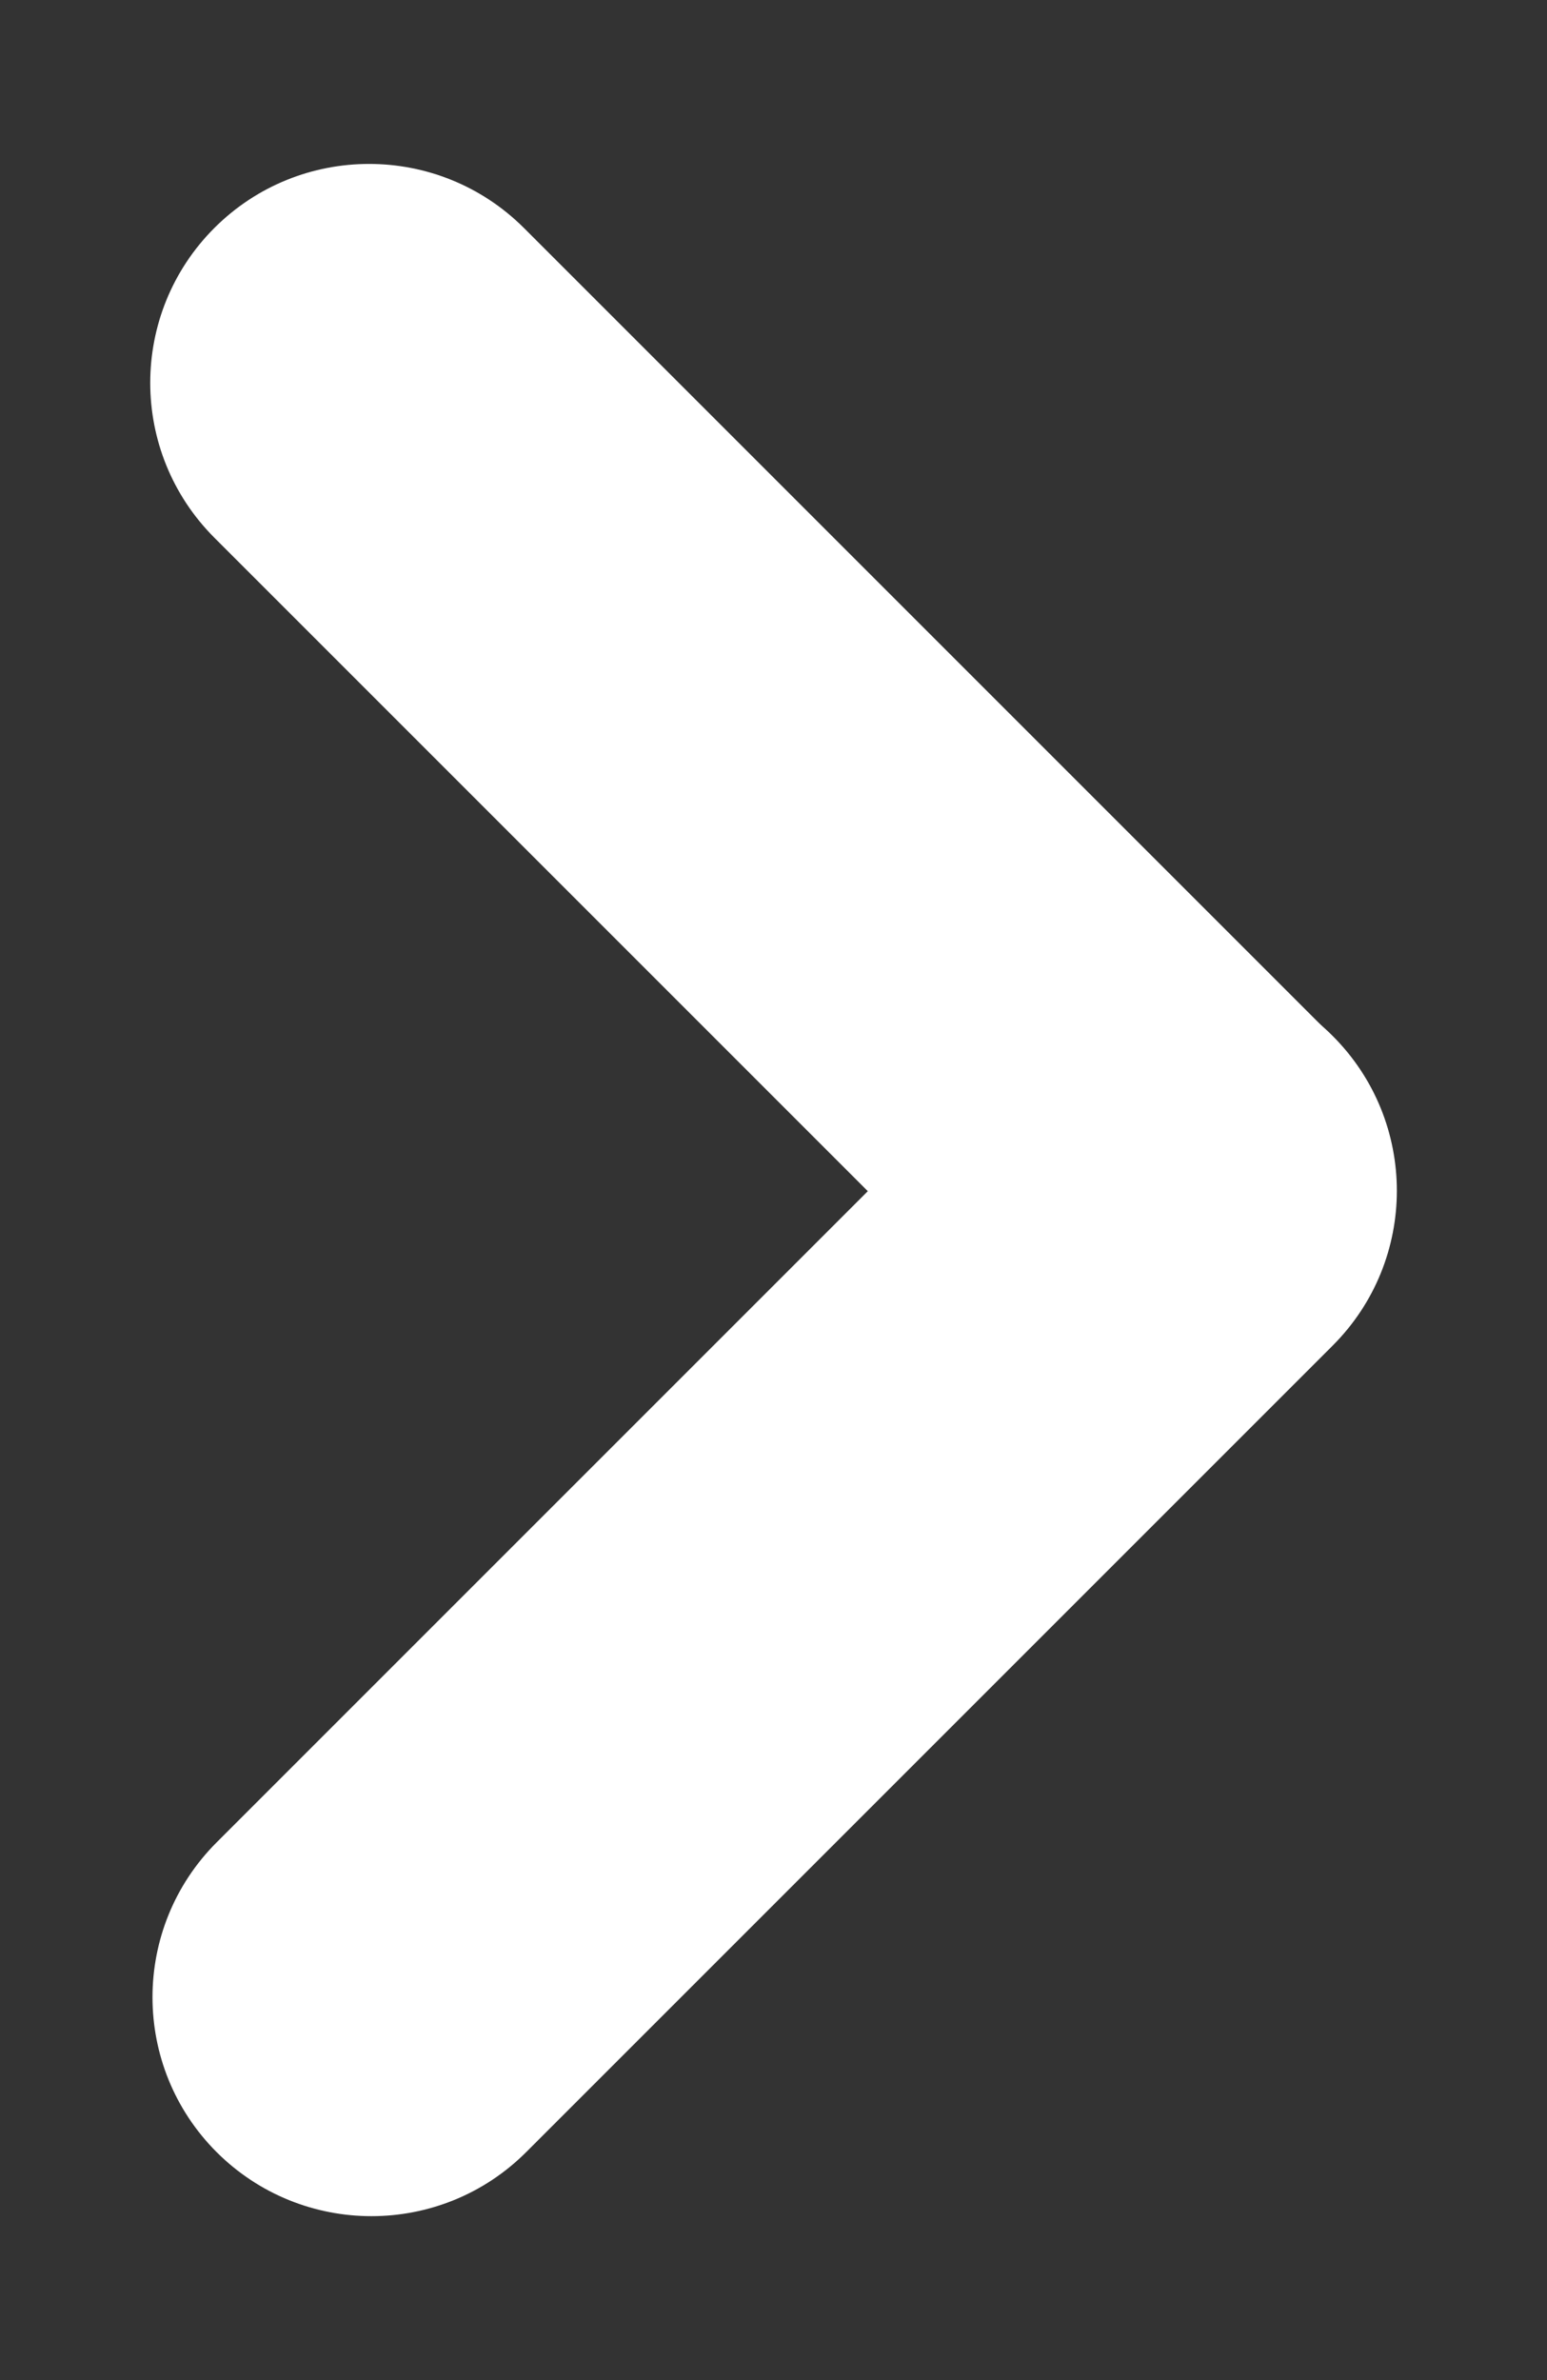
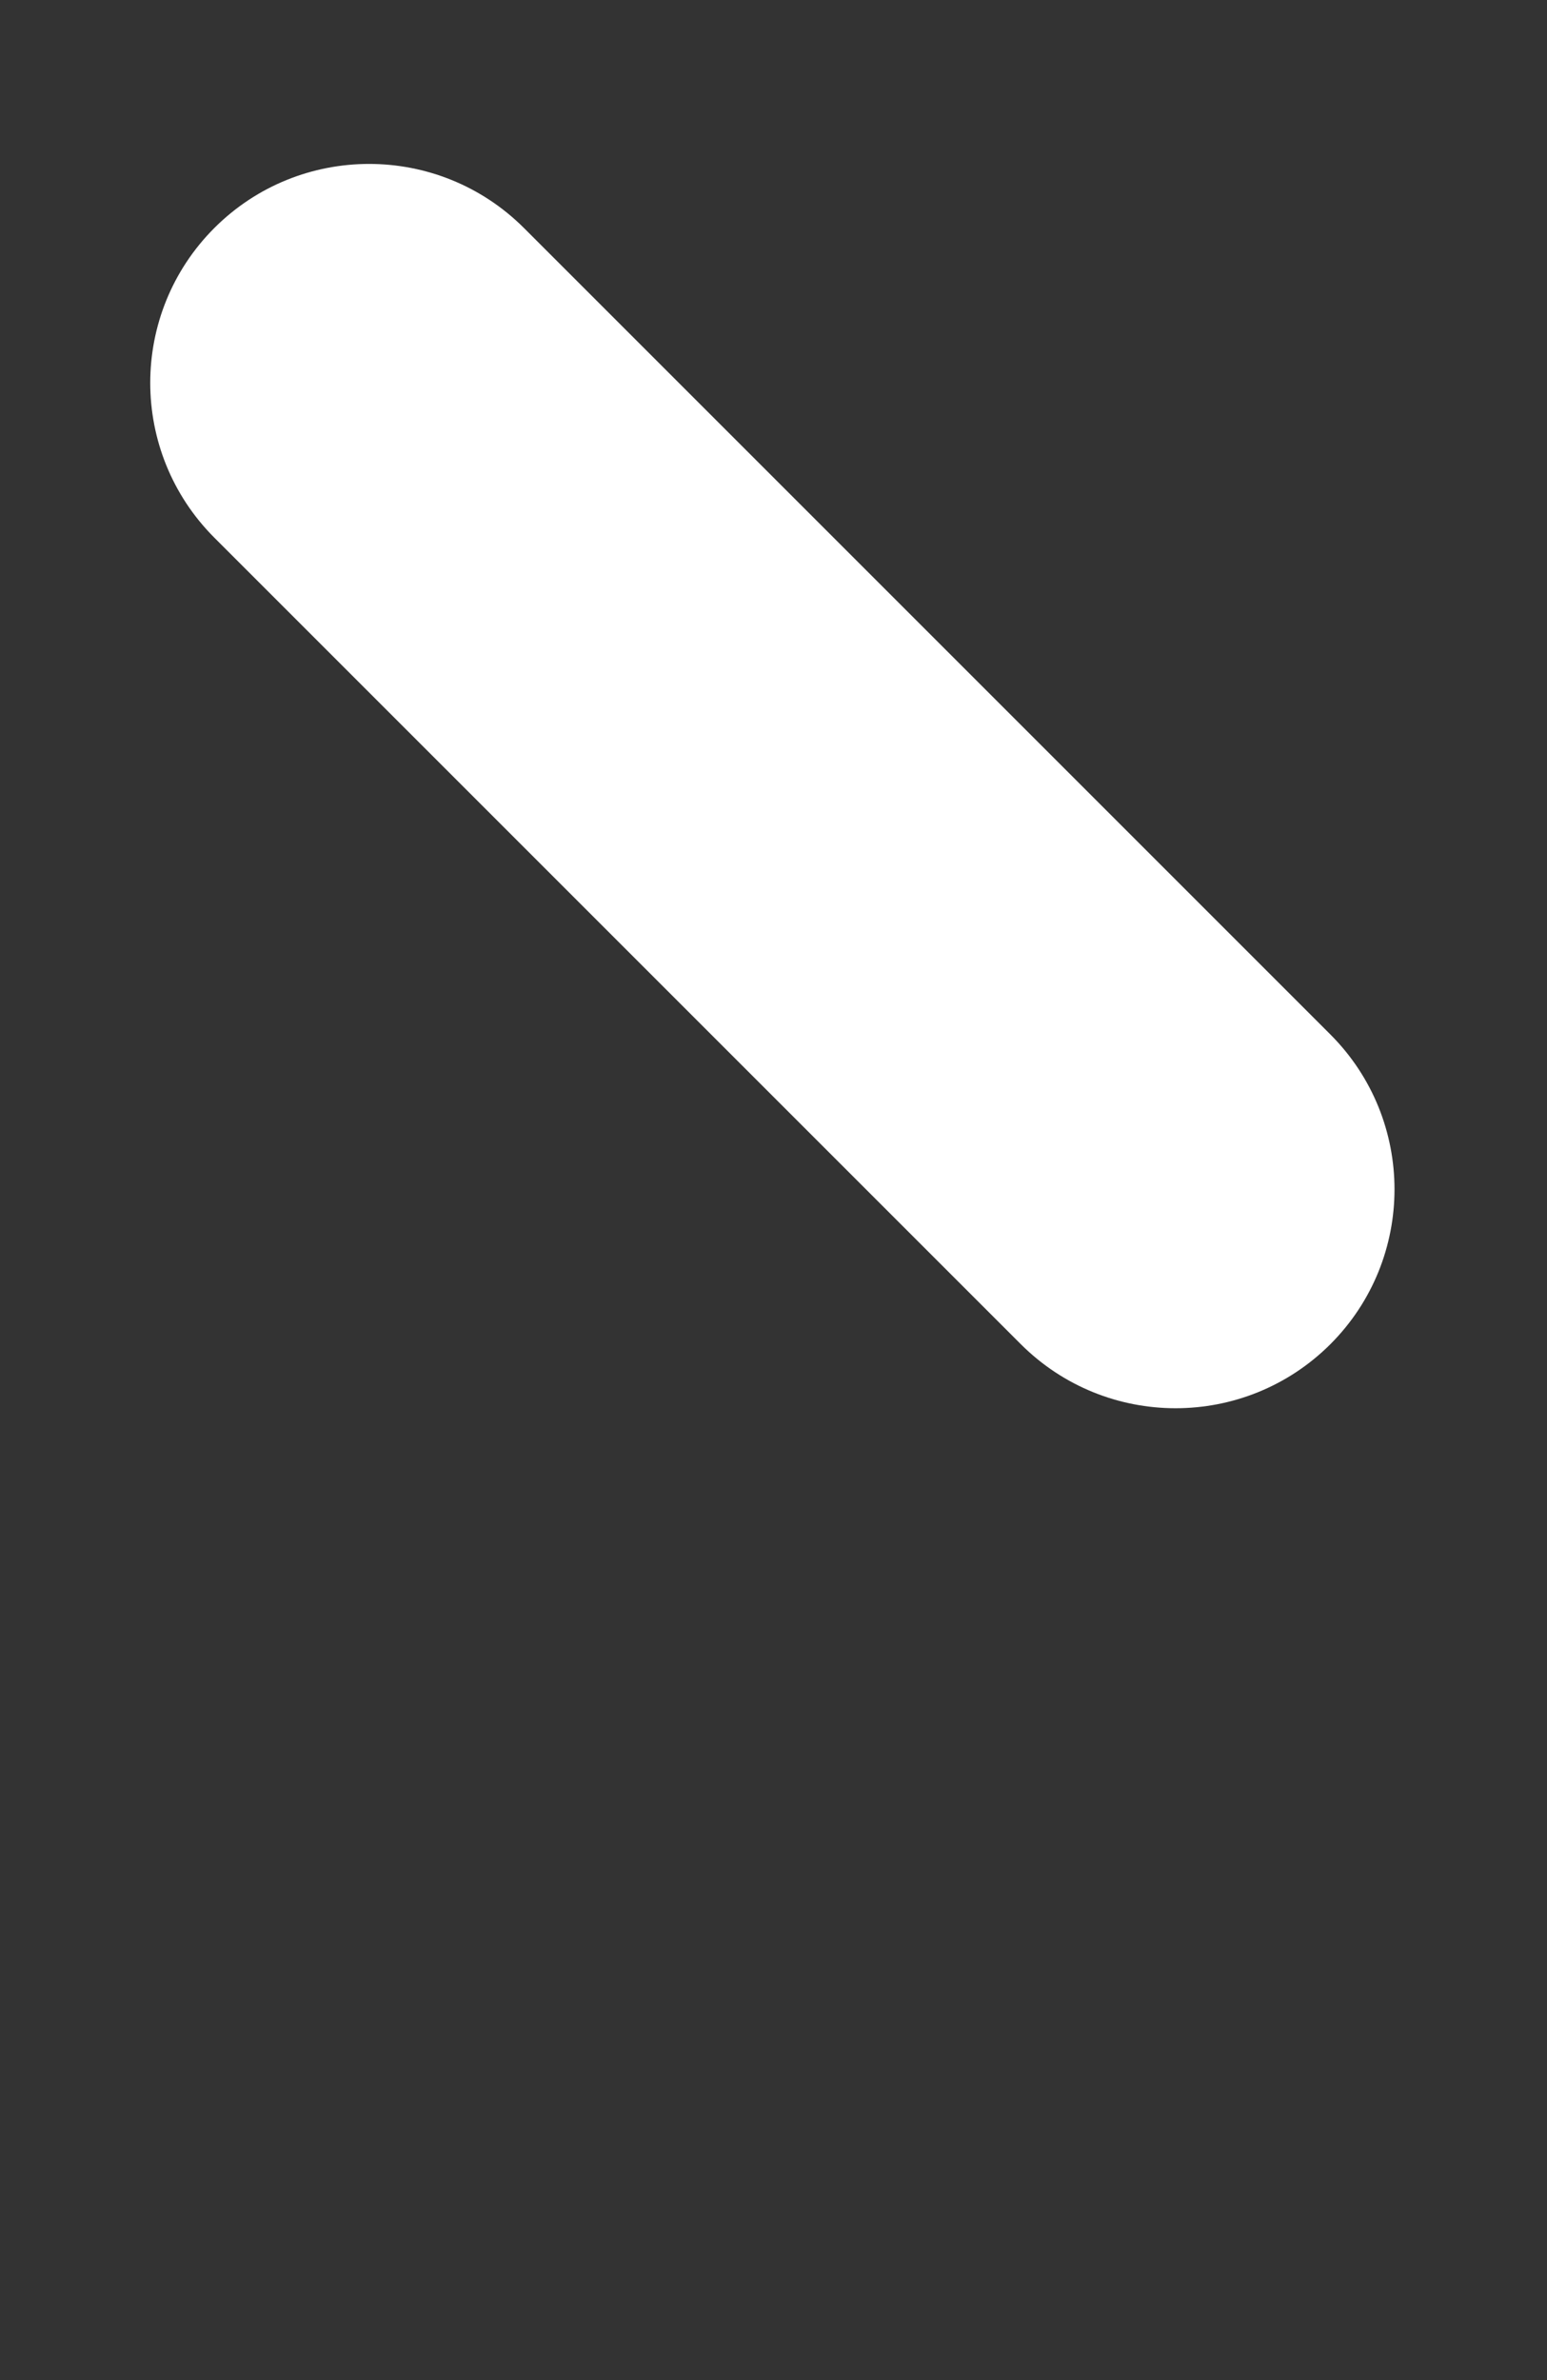
<svg xmlns="http://www.w3.org/2000/svg" width="13" height="20" viewBox="0 0 13 20" fill="none">
  <rect x="0" y="0" width="13" height="20" fill="#333333" stroke="none" />
-   <path d="M11.199 11.307L4.422 18.084C3.704 18.802 2.539 18.802 1.82 18.084C1.102 17.365 1.102 16.201 1.82 15.482L8.597 8.705C9.316 7.987 10.481 7.987 11.199 8.705C11.918 9.424 11.918 10.588 11.199 11.307Z" fill="white" />
  <path d="M4.403 1.916L11.18 8.693C11.898 9.412 11.898 10.576 11.18 11.295C10.461 12.013 9.297 12.013 8.578 11.295L1.801 4.518C1.083 3.799 1.083 2.635 1.801 1.916C2.519 1.198 3.684 1.198 4.403 1.916Z" fill="white" />
</svg>